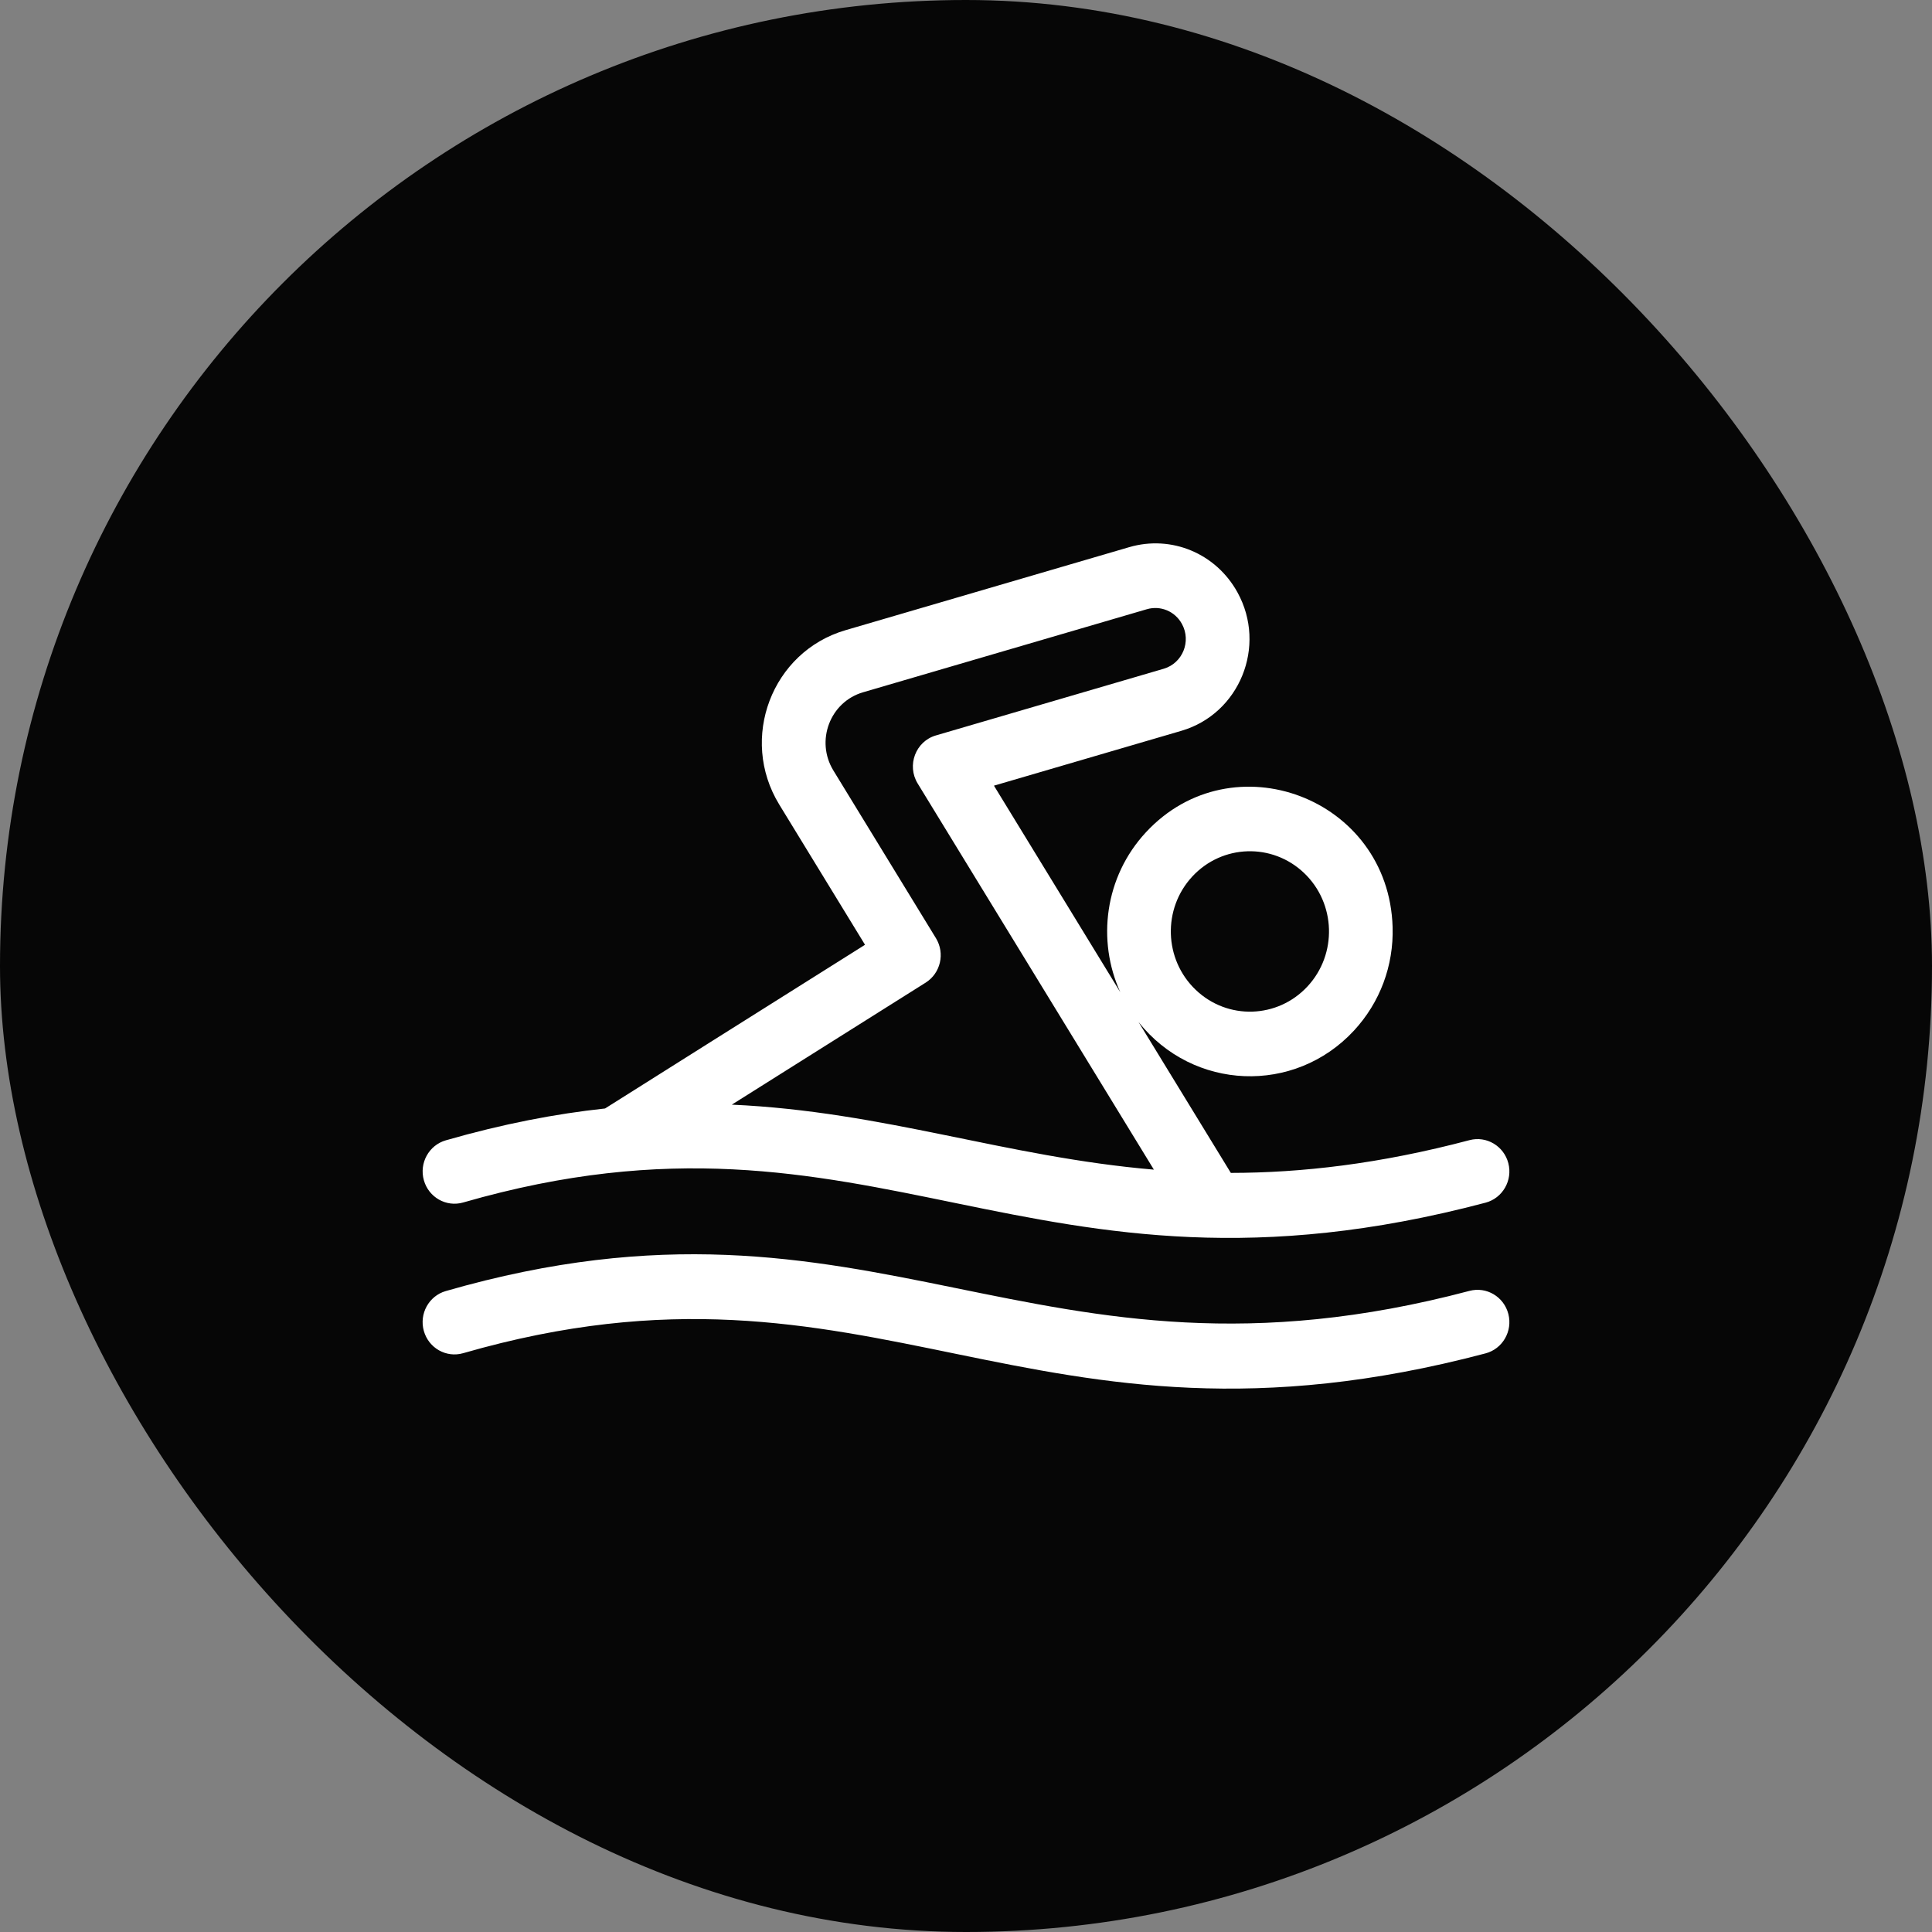
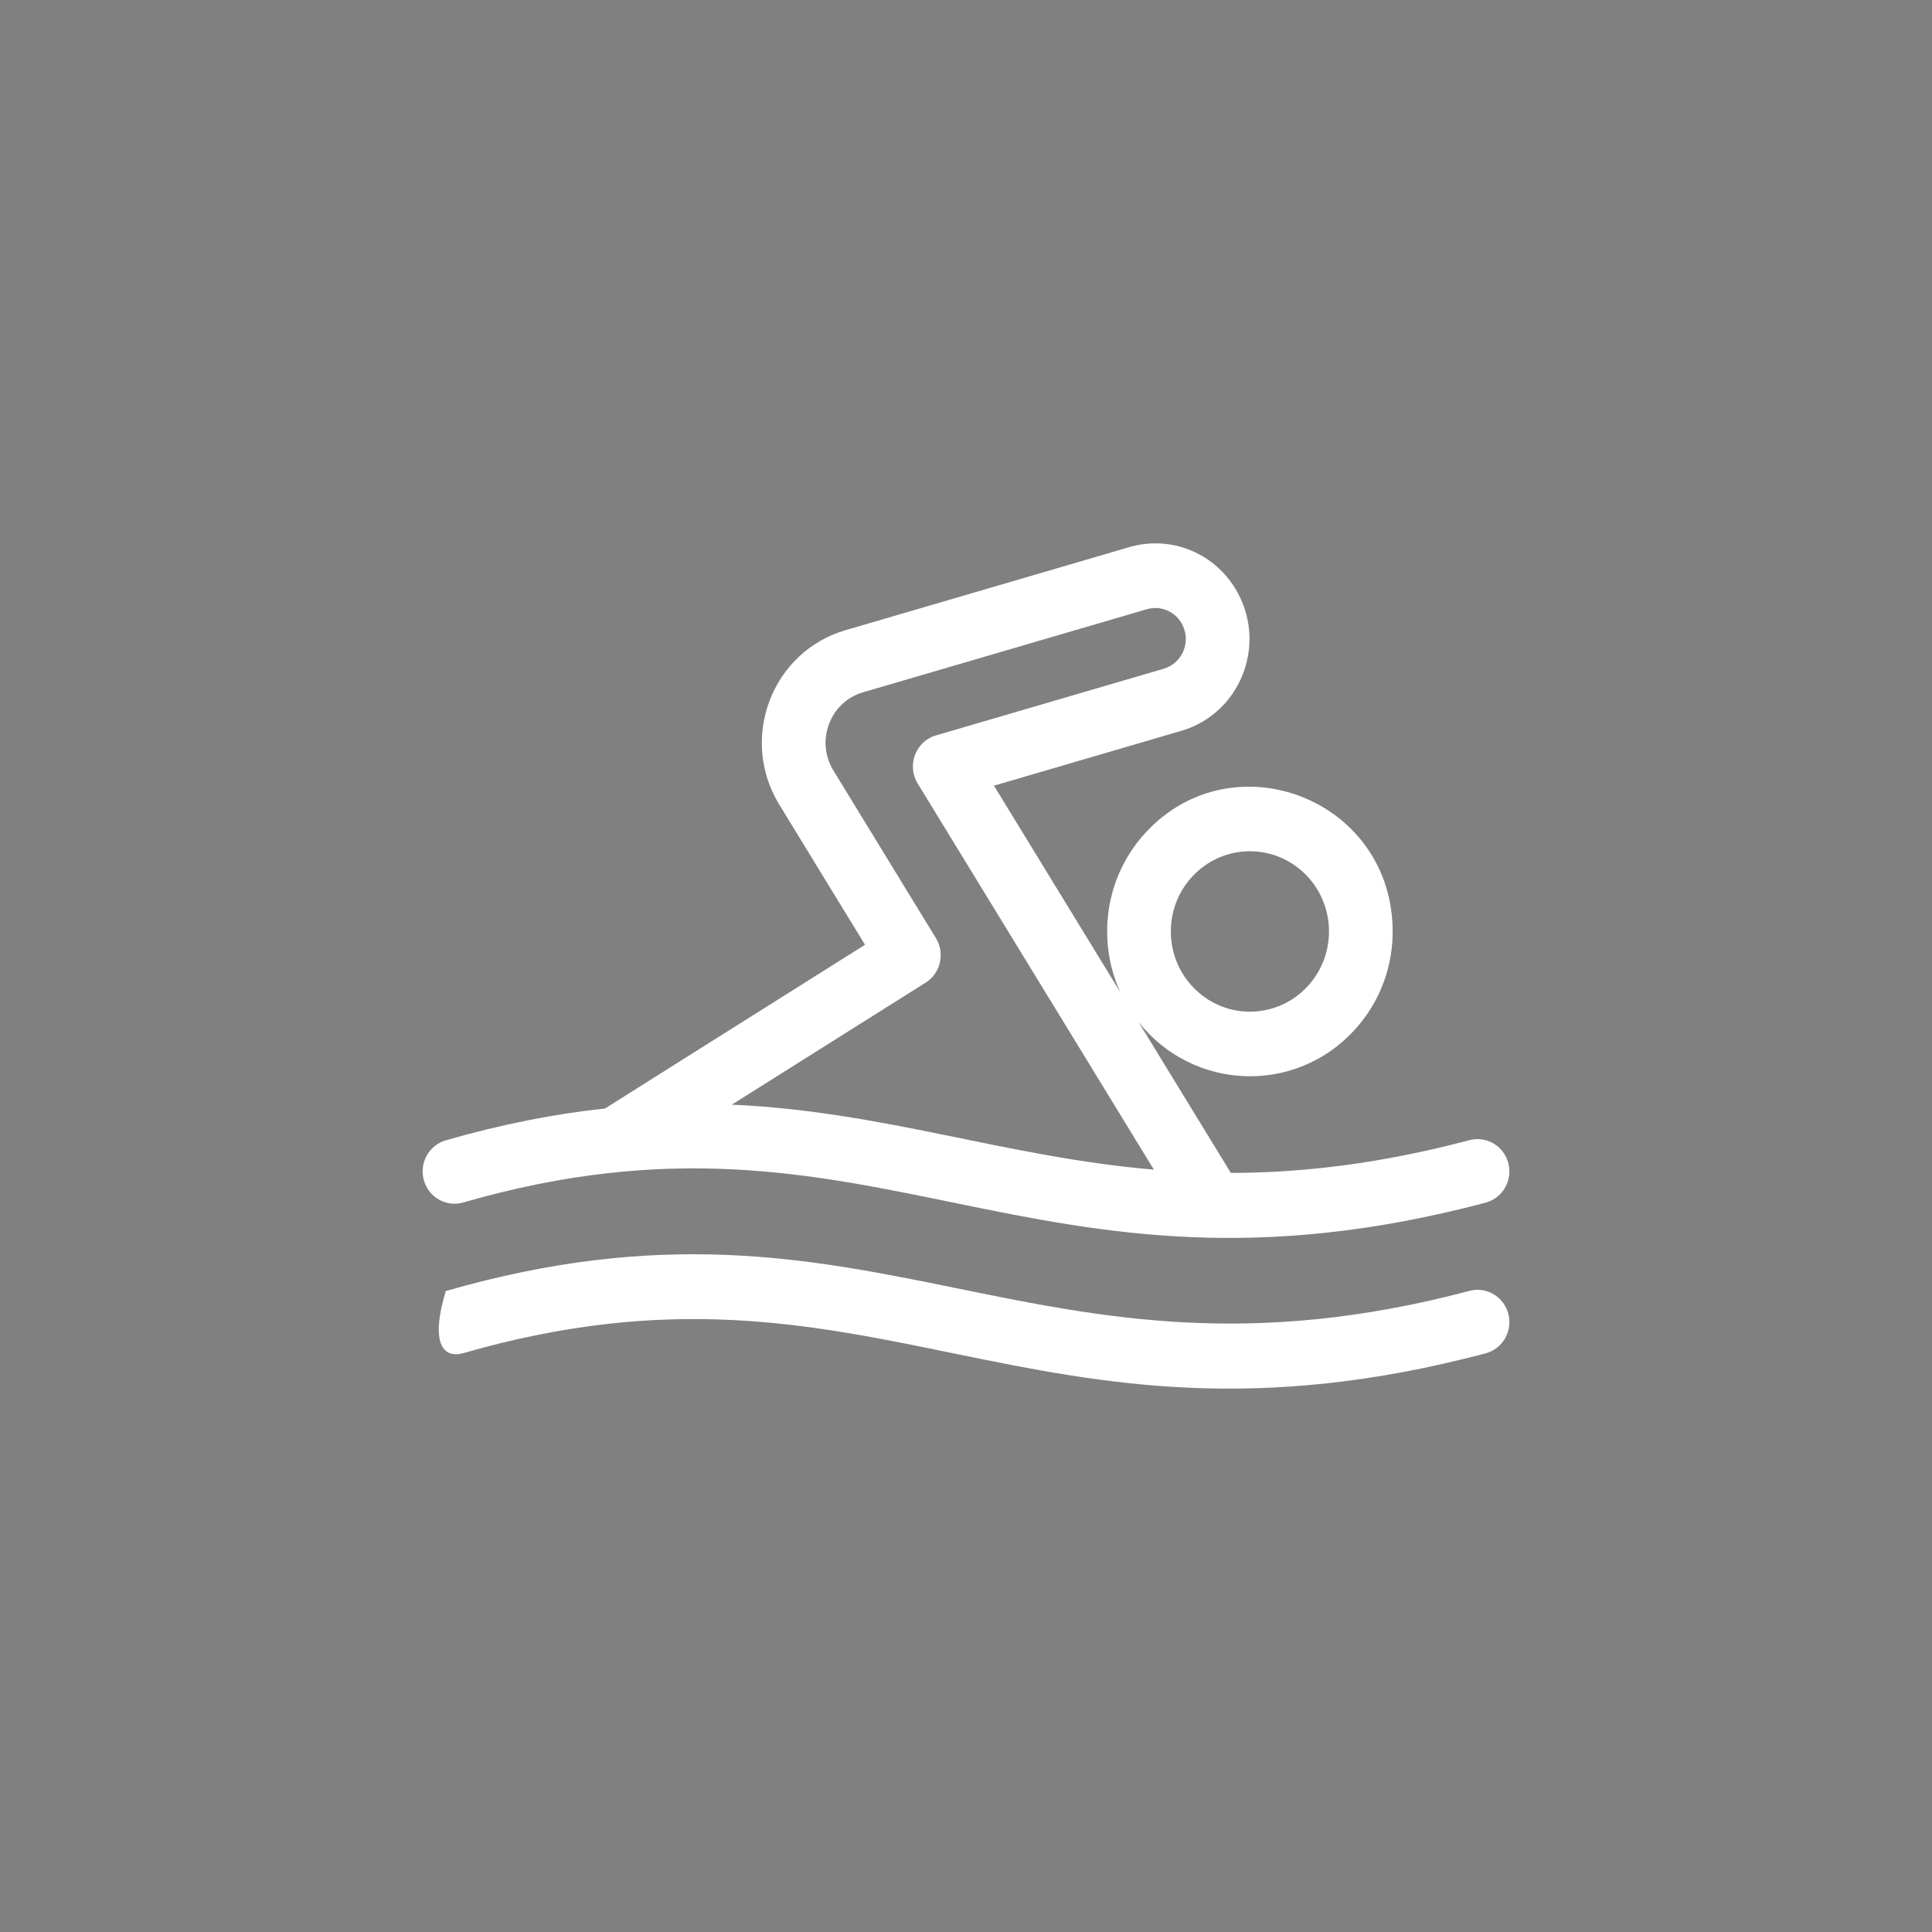
<svg xmlns="http://www.w3.org/2000/svg" fill="none" viewBox="0 0 64 64" height="64" width="64">
  <rect x="0" y="0" width="64" height="64" fill="#808080" stroke="none" />
-   <rect fill="#060606" rx="32" height="64" width="64" />
  <path fill="white" d="M15.343 39.834C29.024 35.889 34.025 43.86 49.212 39.84C49.775 39.69 50.113 39.106 49.966 38.534C49.819 37.963 49.242 37.62 48.679 37.769C45.697 38.559 43.113 38.851 40.773 38.854L37.715 33.855C39.523 36.133 42.882 36.265 44.85 34.142C45.715 33.208 46.17 31.989 46.132 30.709C46.002 26.416 40.816 24.489 37.961 27.57C36.585 29.053 36.335 31.163 37.11 32.866L32.926 26.026L39.135 24.209C41.063 23.644 41.974 21.405 40.994 19.625C40.283 18.332 38.807 17.715 37.404 18.126L28.005 20.877C25.568 21.591 24.476 24.464 25.814 26.652L28.655 31.297C26.608 32.586 20.112 36.672 20.043 36.72C18.412 36.895 16.666 37.228 14.767 37.775C14.207 37.937 13.881 38.529 14.041 39.097C14.2 39.665 14.783 39.995 15.343 39.834ZM39.497 29.035C40.49 27.965 42.147 27.916 43.2 28.92C44.254 29.926 44.305 31.606 43.313 32.676C42.322 33.745 40.665 33.797 39.611 32.791C38.556 31.785 38.505 30.105 39.497 29.035ZM31.004 31.078L27.607 25.524C27.007 24.543 27.495 23.253 28.589 22.933L37.989 20.182C38.444 20.049 38.922 20.248 39.152 20.667C39.471 21.246 39.173 21.97 38.55 22.153L31.003 24.362C30.331 24.558 30.031 25.352 30.399 25.954L38.224 38.746C33.303 38.327 29.305 36.821 24.242 36.593L30.664 32.551C31.159 32.239 31.311 31.58 31.004 31.078Z" />
-   <path fill="white" d="M48.679 42.762C34.149 46.609 29.051 38.649 14.767 42.768C14.206 42.929 13.881 43.521 14.04 44.089C14.2 44.658 14.783 44.987 15.343 44.826C29.024 40.881 34.025 48.853 49.212 44.832C49.775 44.683 50.113 44.098 49.966 43.527C49.819 42.955 49.242 42.613 48.679 42.762Z" />
+   <path fill="white" d="M48.679 42.762C34.149 46.609 29.051 38.649 14.767 42.768C14.2 44.658 14.783 44.987 15.343 44.826C29.024 40.881 34.025 48.853 49.212 44.832C49.775 44.683 50.113 44.098 49.966 43.527C49.819 42.955 49.242 42.613 48.679 42.762Z" />
</svg>